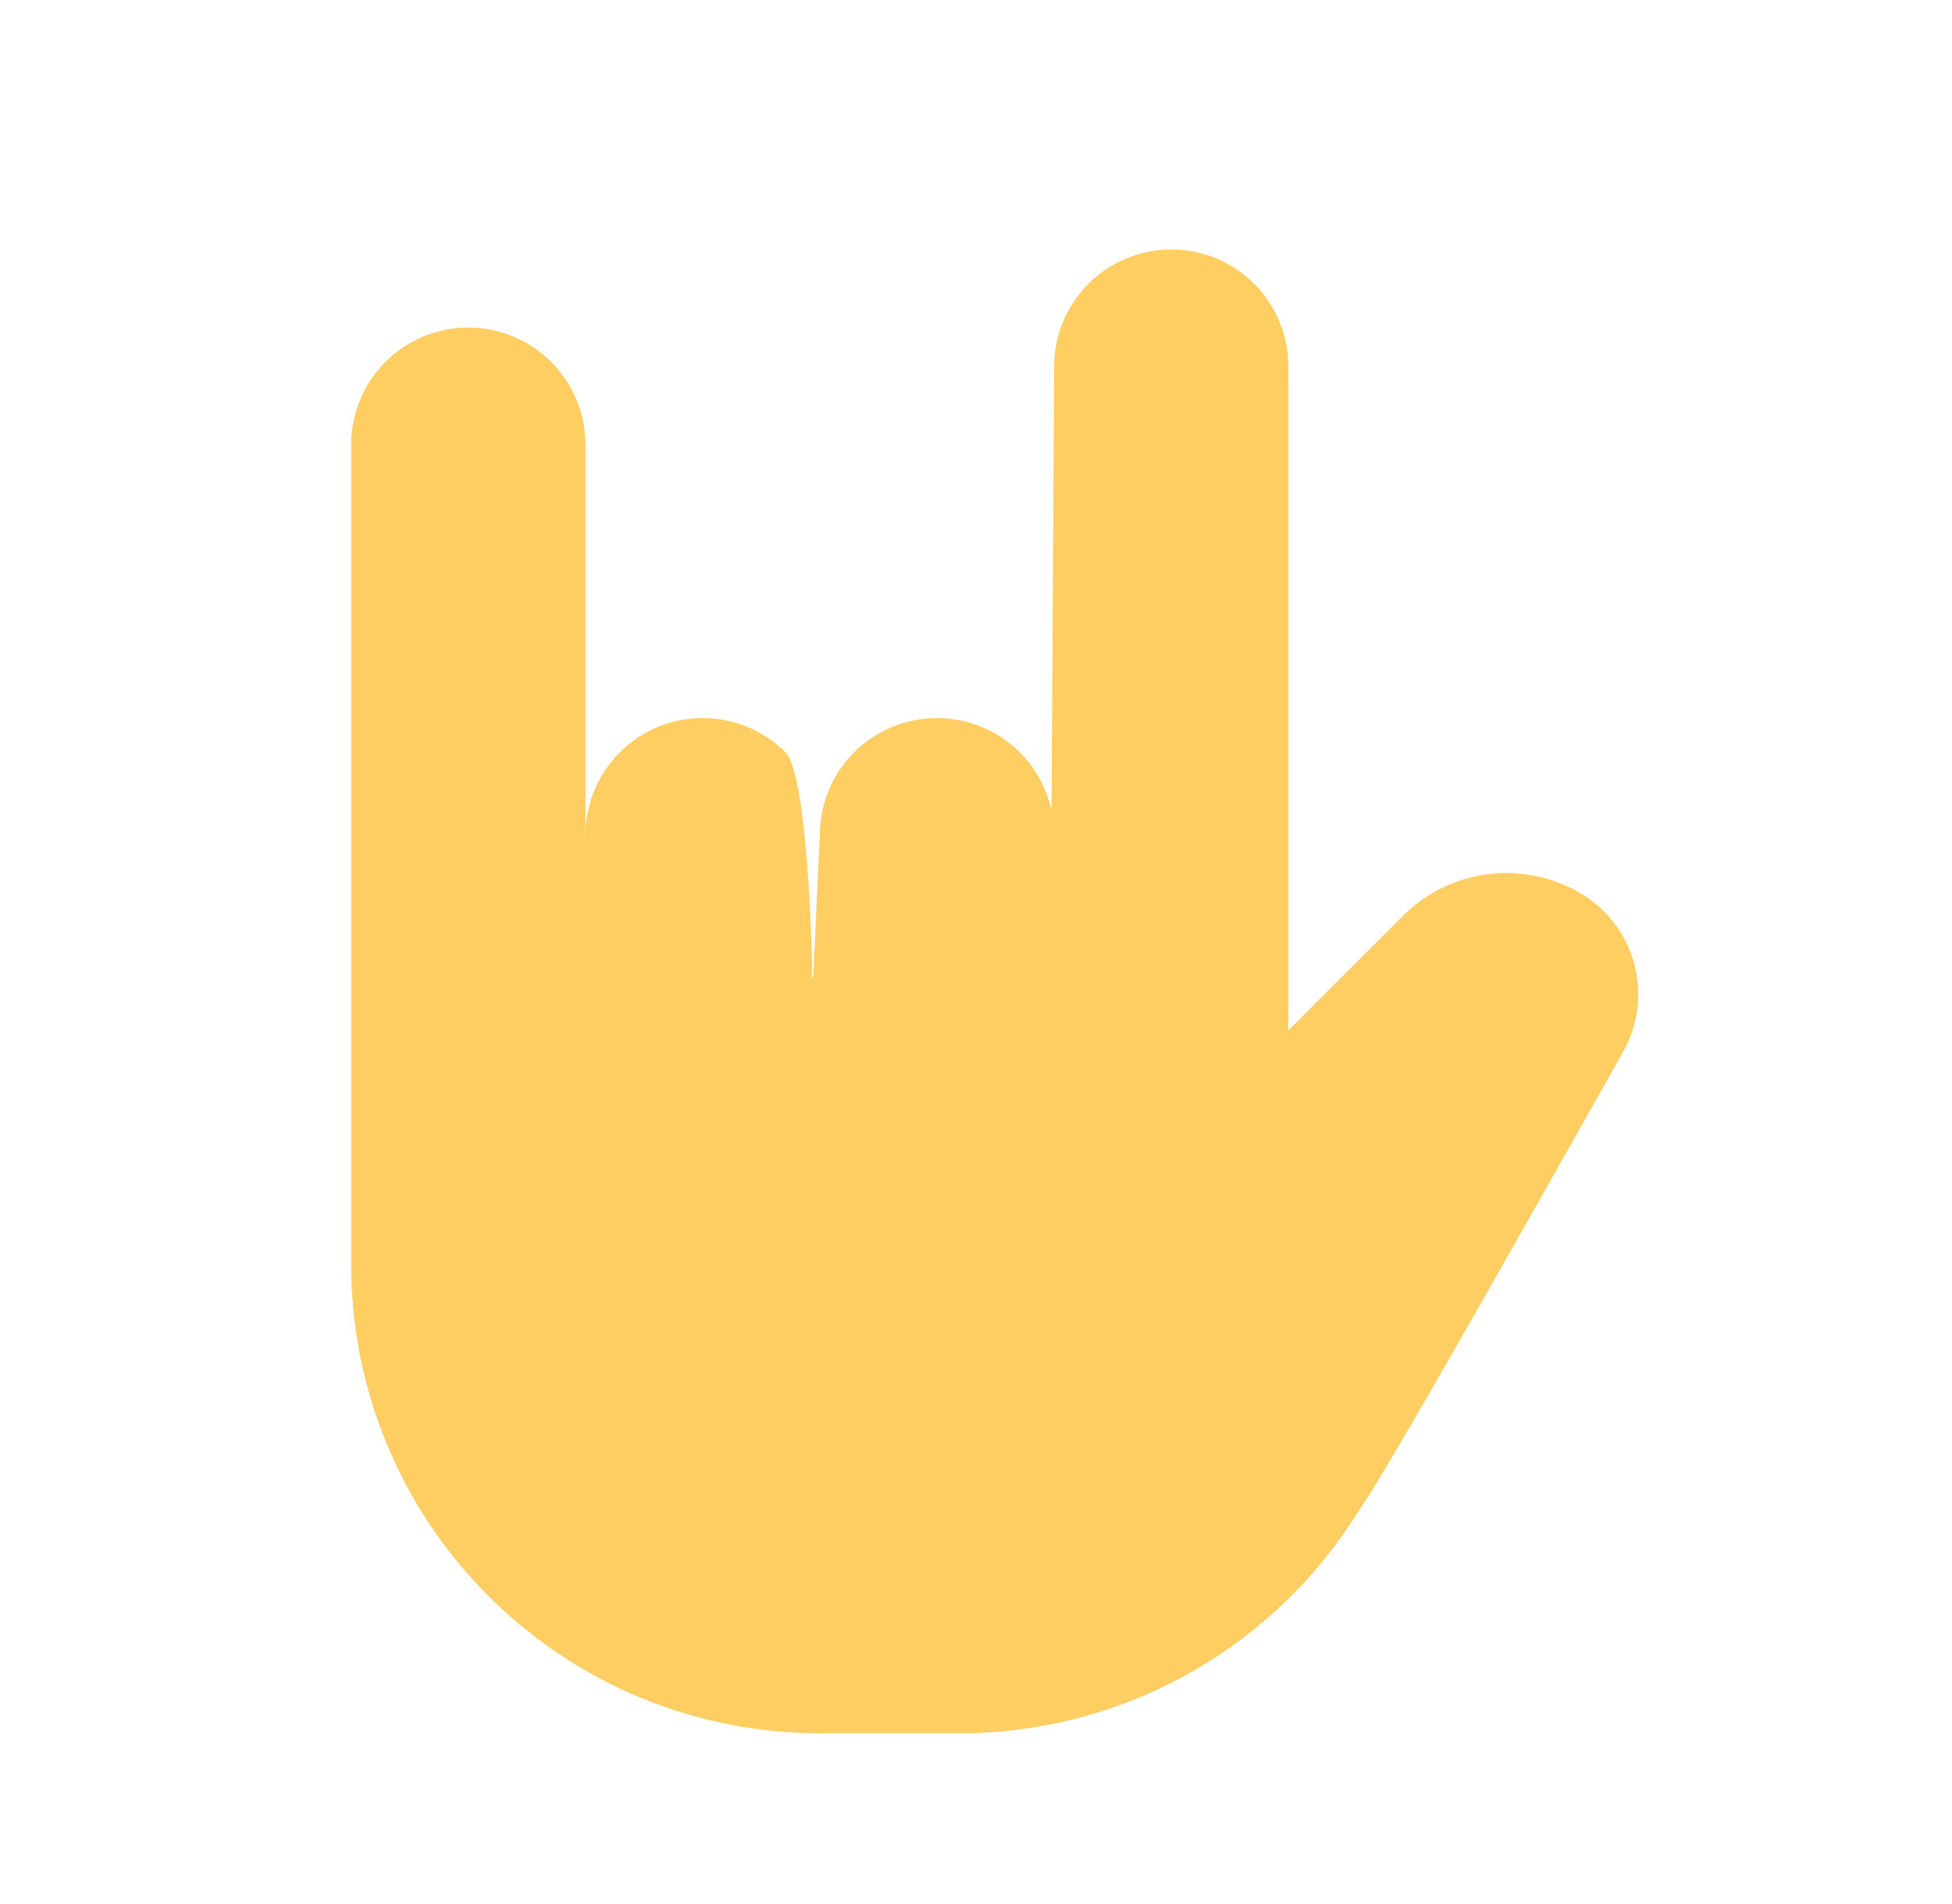
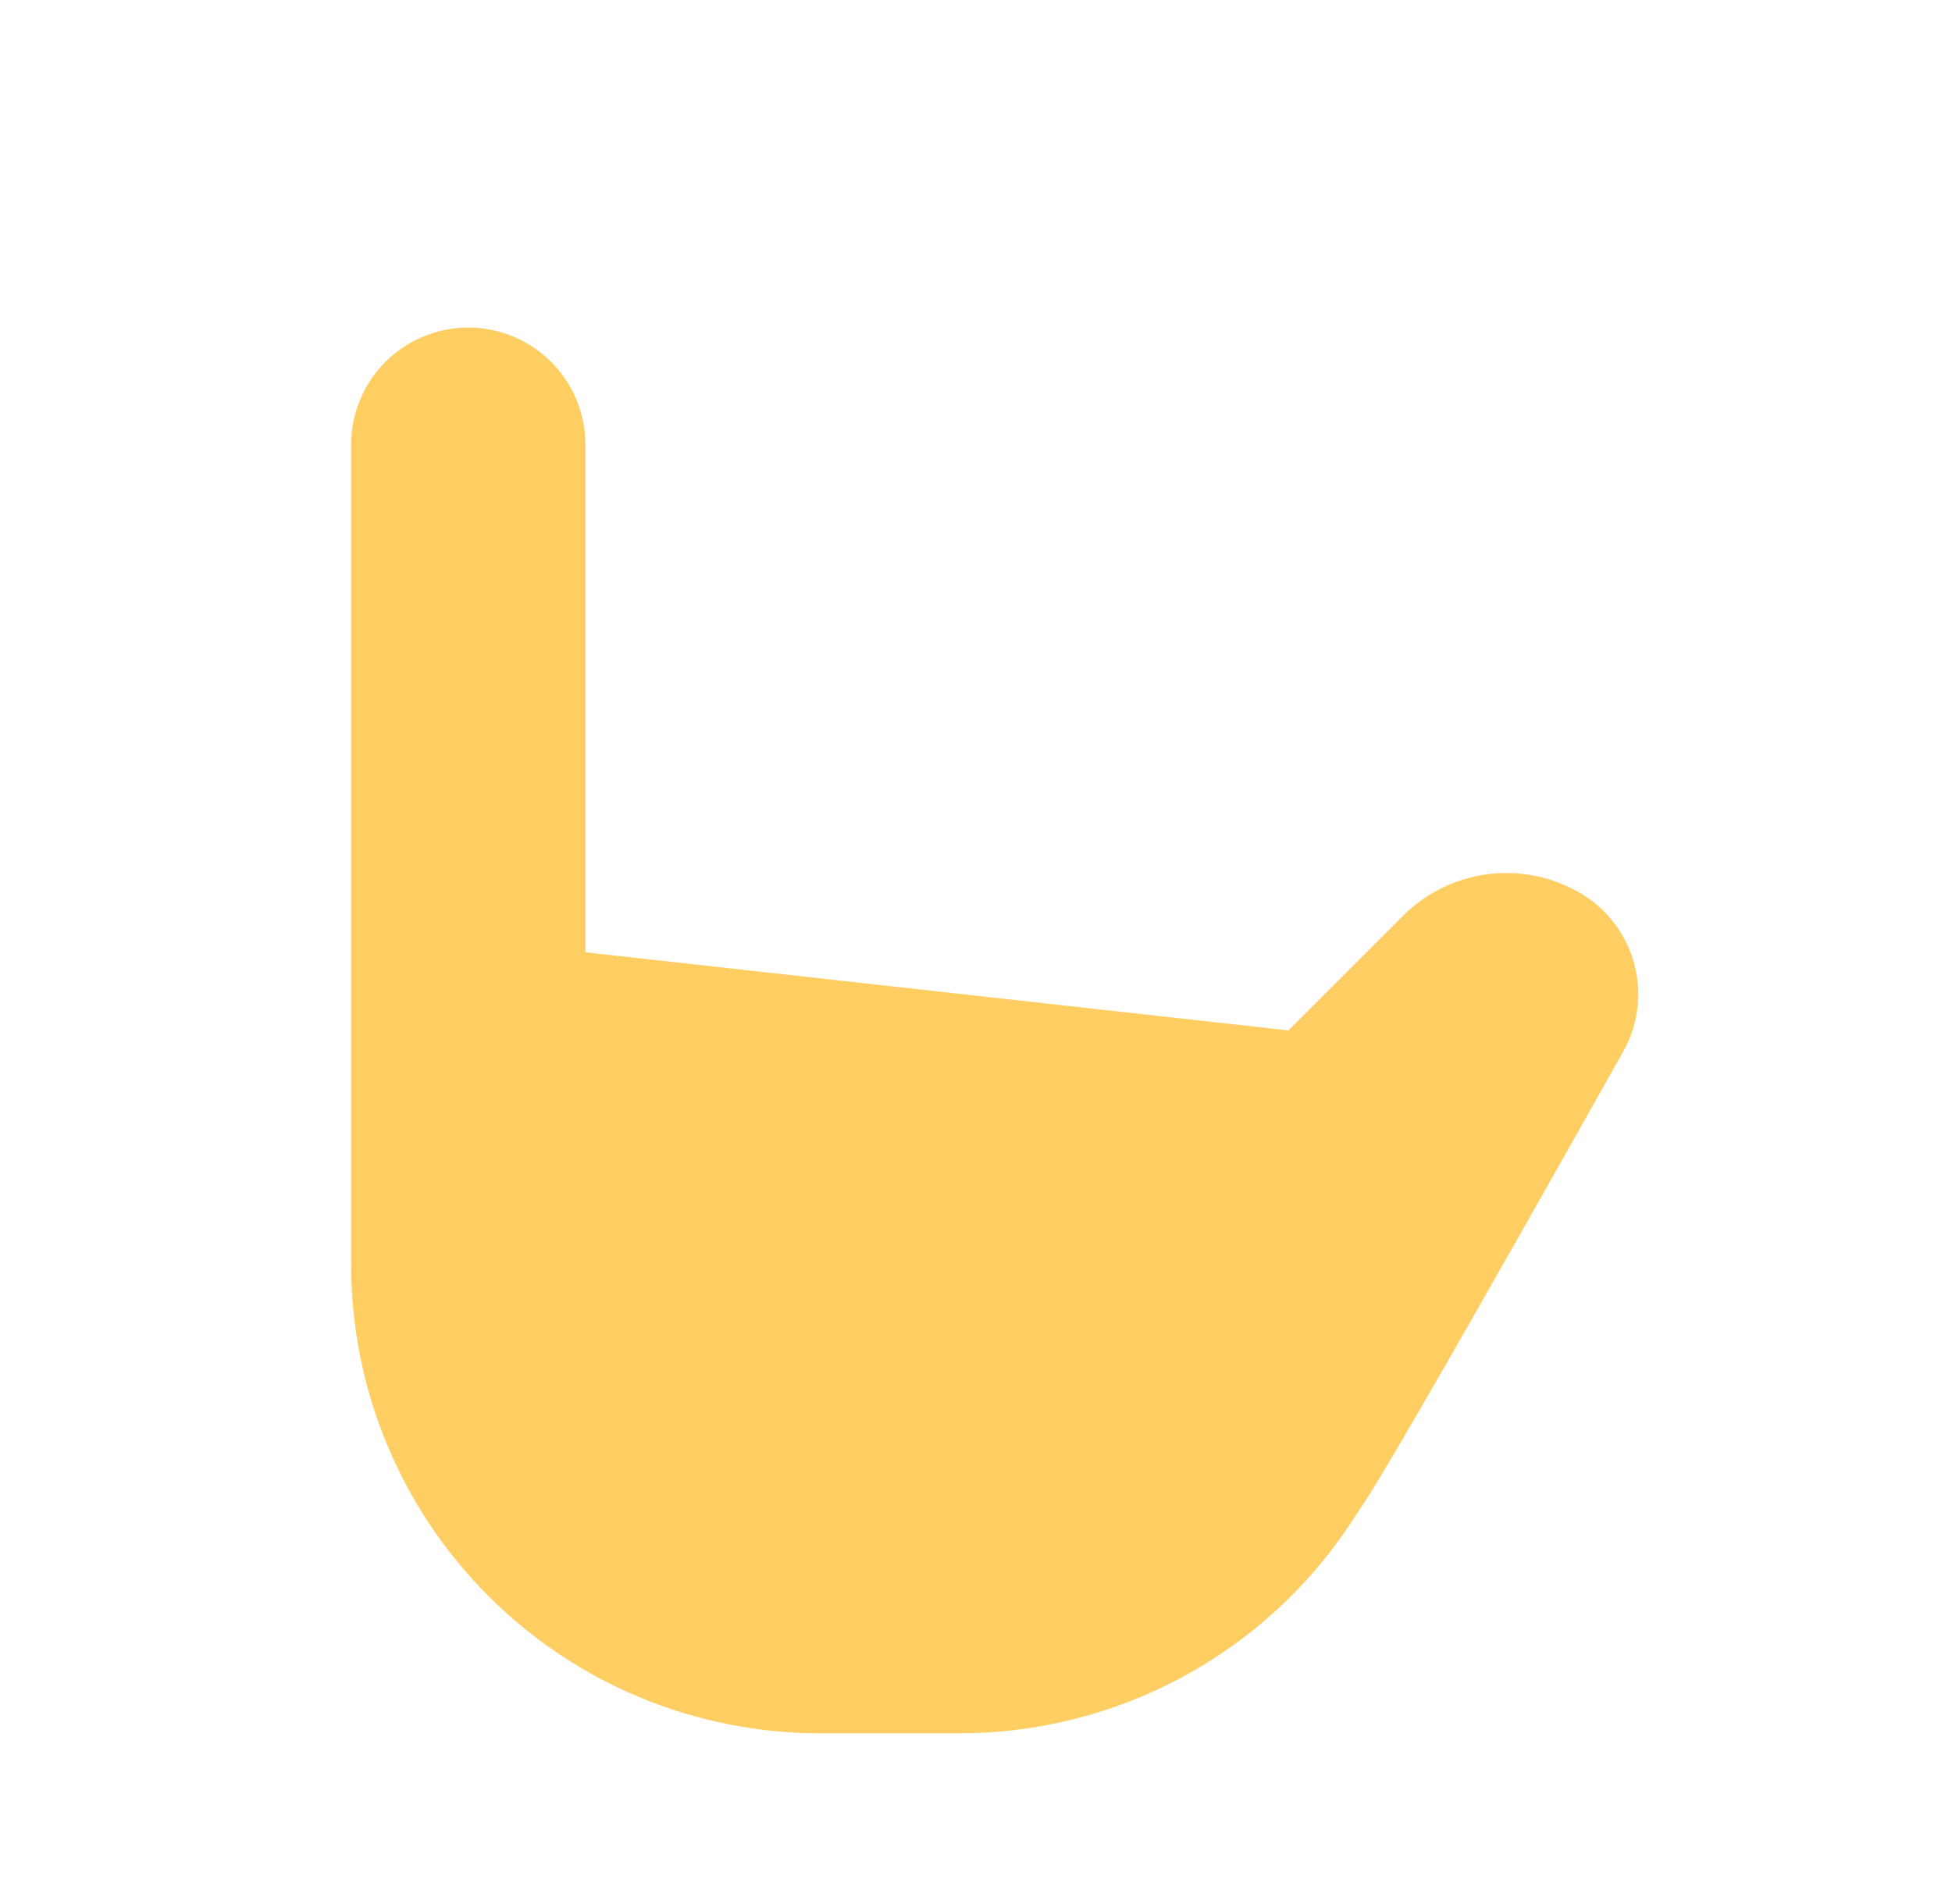
<svg xmlns="http://www.w3.org/2000/svg" width="41" height="40" viewBox="0 0 41 40" fill="none">
-   <path d="M22.062 21.569L22.141 17.545C22.141 16.893 21.881 16.267 21.42 15.805C20.958 15.344 20.332 15.085 19.68 15.085C19.027 15.085 18.401 15.344 17.939 15.805C17.478 16.267 17.219 16.893 17.219 17.545L17.062 20.944" fill="#FFCE63" />
  <path d="M12.297 20.006V9.342C12.297 8.69 12.037 8.064 11.576 7.602C11.114 7.141 10.488 6.881 9.836 6.881C9.183 6.881 8.557 7.141 8.096 7.602C7.634 8.064 7.375 8.69 7.375 9.342V26.569C7.375 29.18 8.412 31.683 10.258 33.529C12.104 35.376 14.608 36.413 17.218 36.413H20.5H20.159C21.789 36.413 23.393 36.008 24.829 35.235C26.264 34.462 27.485 33.344 28.381 31.983L28.703 31.491C29.215 30.705 31.012 27.573 34.094 22.093C34.408 21.535 34.492 20.875 34.328 20.256C34.164 19.637 33.764 19.105 33.215 18.776C32.629 18.425 31.943 18.28 31.265 18.363C30.588 18.447 29.958 18.753 29.474 19.235L27.062 21.647" fill="#FFCE63" />
-   <path d="M17.062 20.631C17.062 19.979 16.959 16.267 16.498 15.805C16.036 15.344 15.411 15.085 14.758 15.085C14.105 15.085 13.479 15.344 13.018 15.805C12.556 16.267 12.297 16.893 12.297 17.545V20.006M27.062 21.647V7.702C27.062 7.049 26.803 6.423 26.342 5.962C25.88 5.5 25.254 5.241 24.602 5.241C23.949 5.241 23.323 5.5 22.861 5.962C22.4 6.423 22.141 7.049 22.141 7.702L22.062 21.256" fill="#FFCE63" />
</svg>